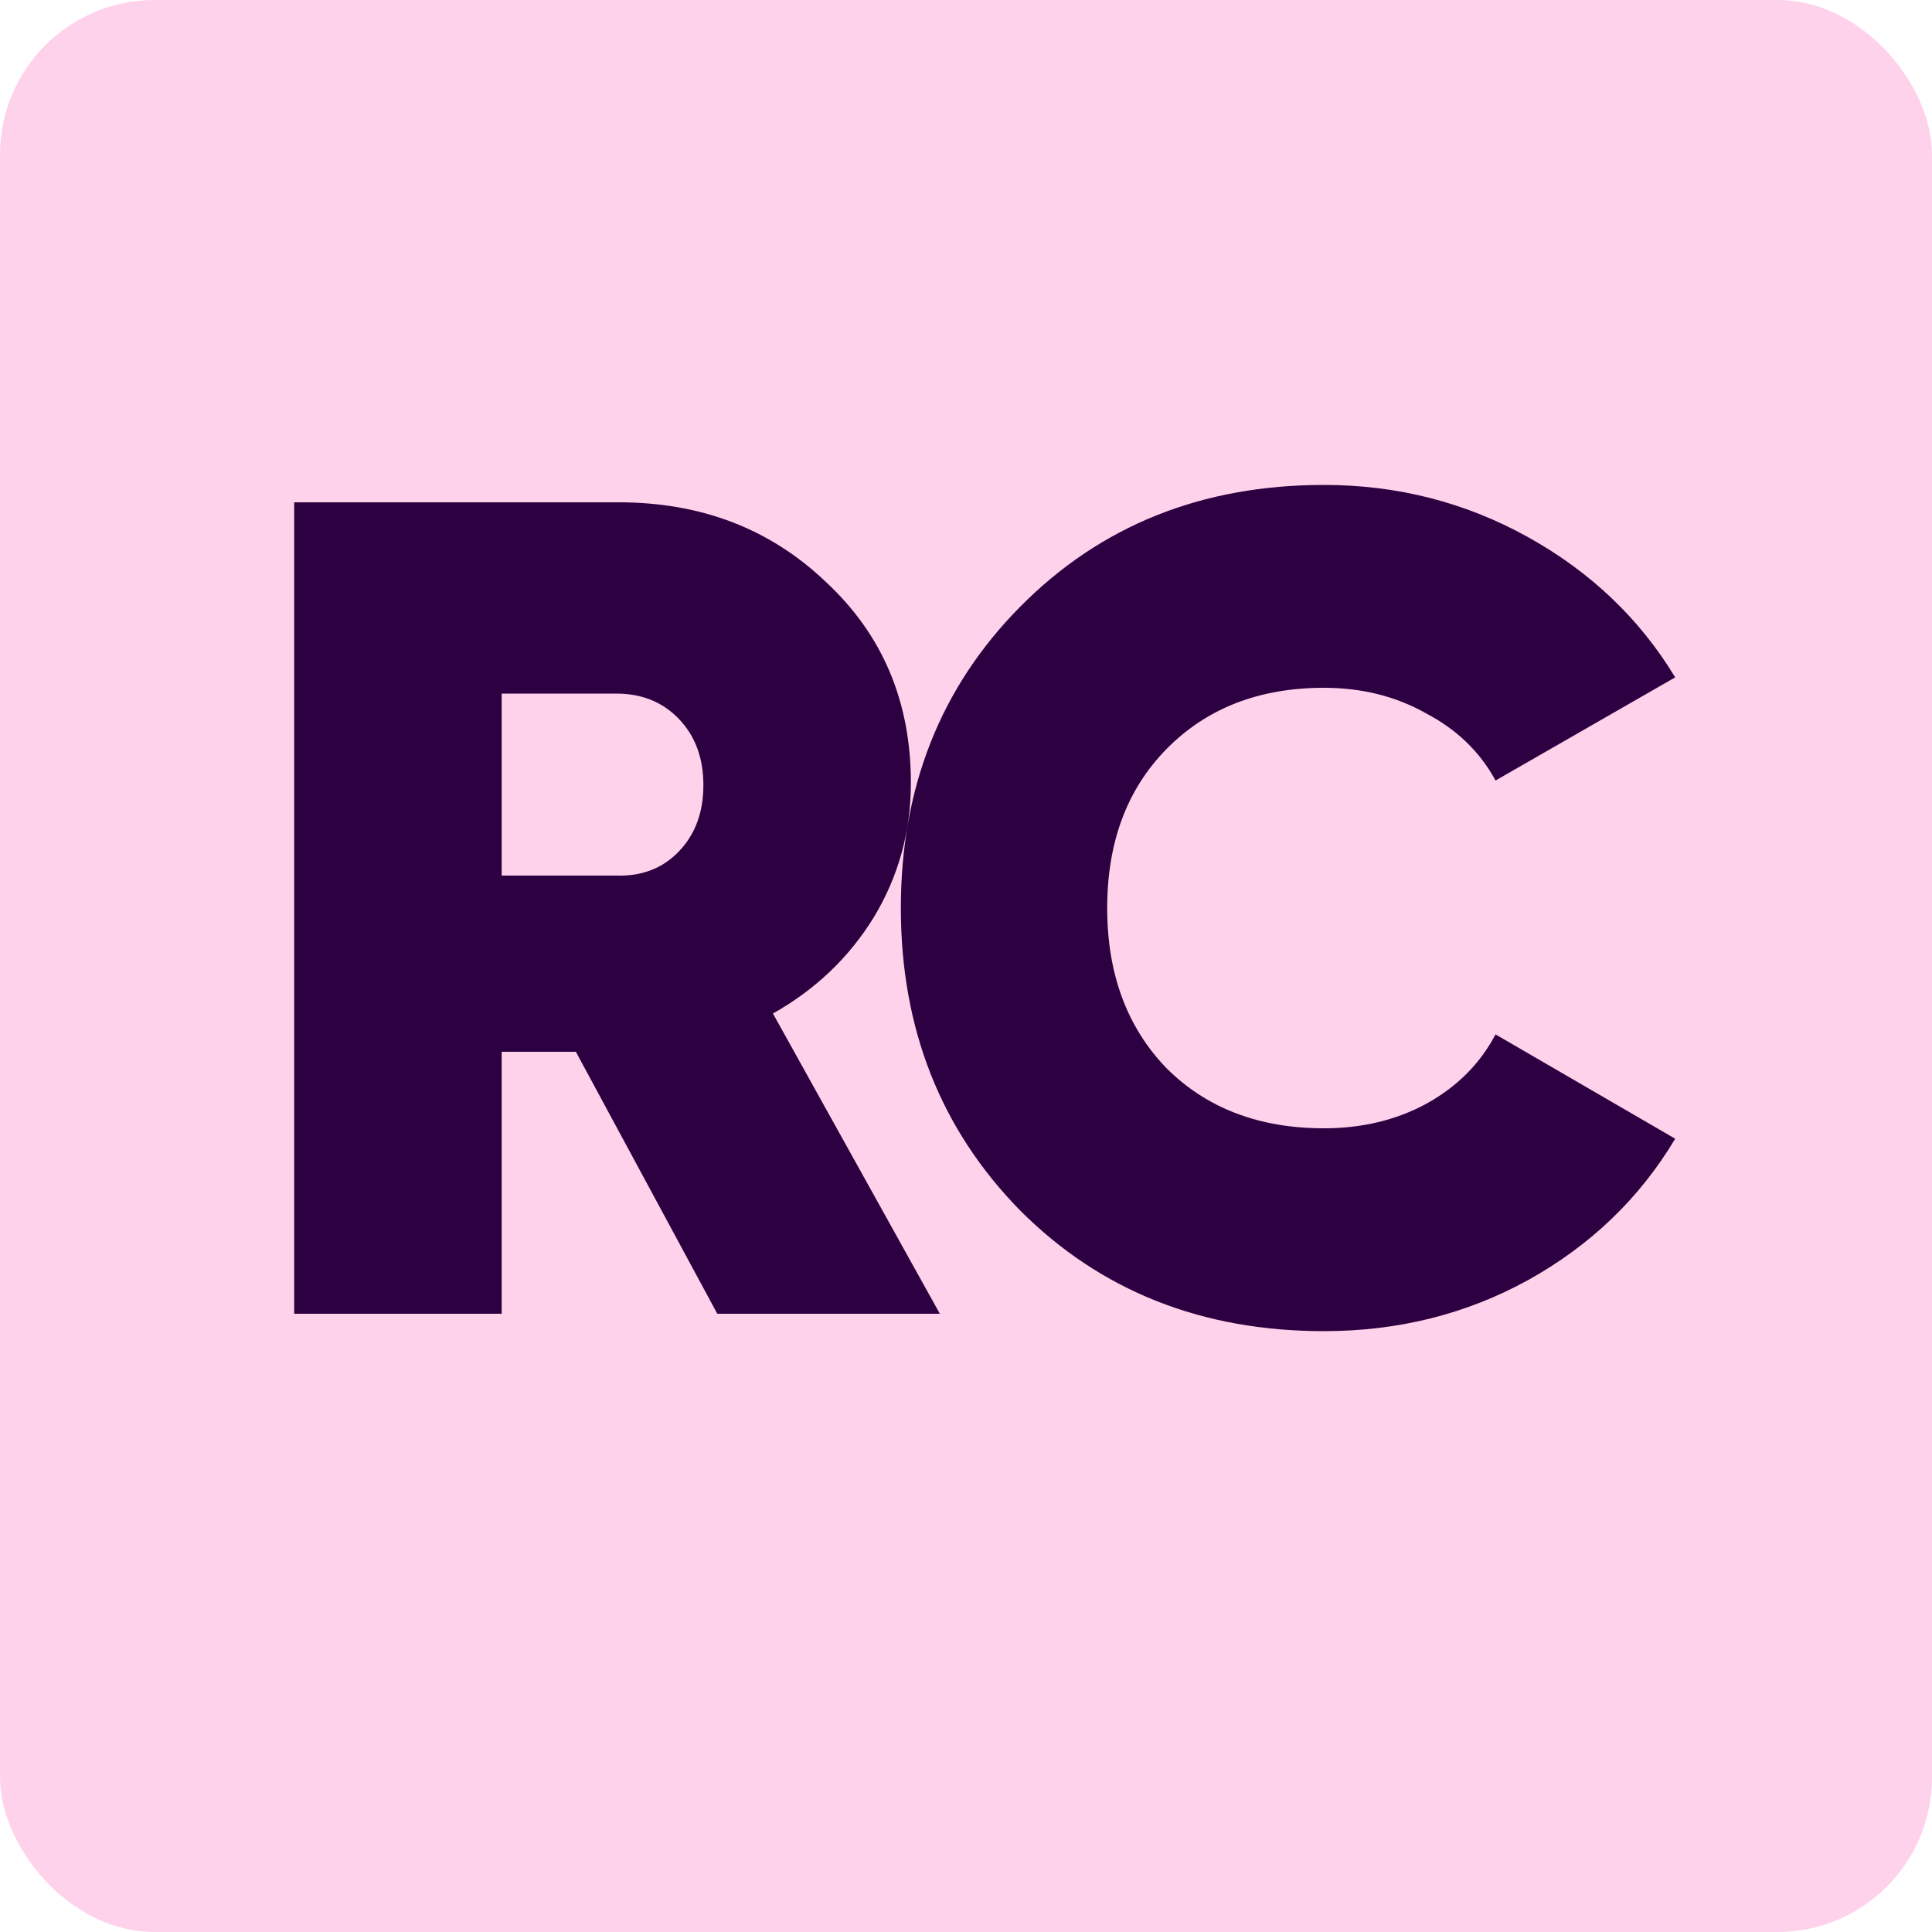
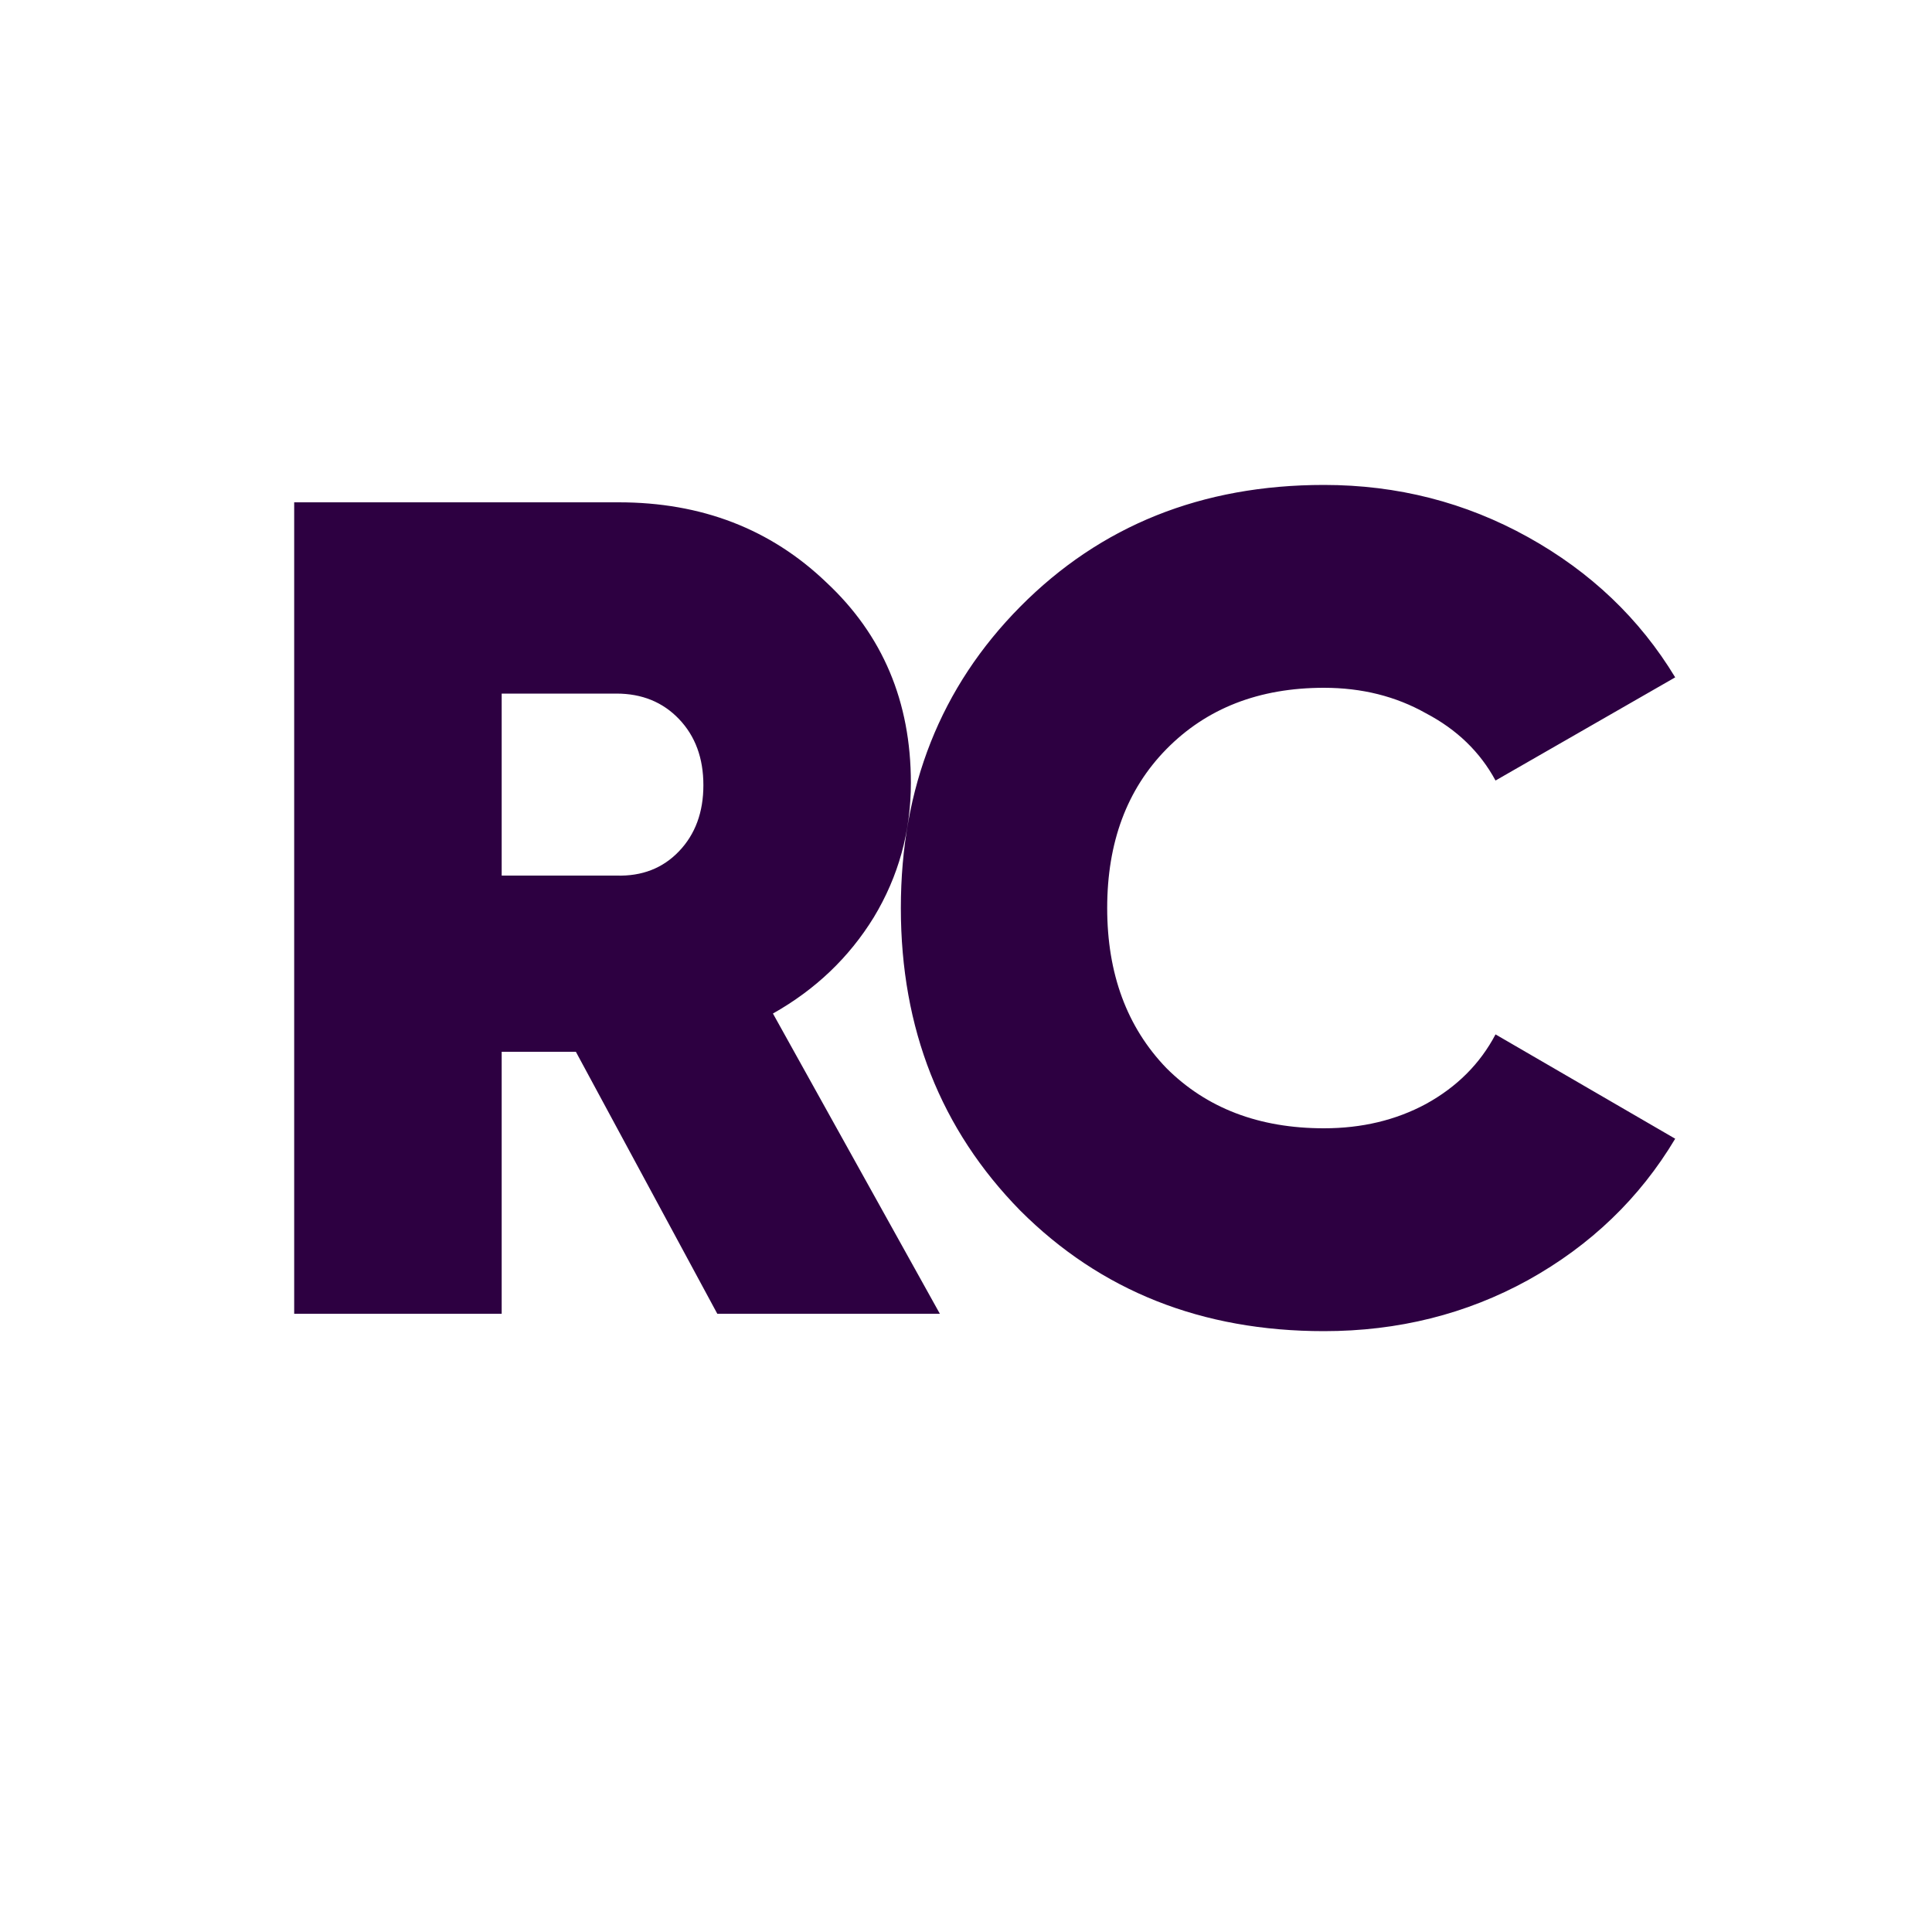
<svg xmlns="http://www.w3.org/2000/svg" width="100" height="100" viewBox="0 0 100 100" fill="none">
-   <rect width="100" height="100" rx="8" fill="#FFD2EB" />
  <path d="M37.127 68L29.807 54.44H25.967V68H15.227V26H32.027C36.307 26 39.887 27.38 42.767 30.14C45.687 32.86 47.147 36.32 47.147 40.52C47.147 43.04 46.507 45.36 45.227 47.48C43.947 49.56 42.207 51.22 40.007 52.46L48.647 68H37.127ZM25.967 35.9V45.32H31.907C33.227 45.36 34.307 44.94 35.147 44.06C35.987 43.18 36.407 42.04 36.407 40.64C36.407 39.24 35.987 38.1 35.147 37.22C34.307 36.34 33.227 35.9 31.907 35.9H25.967ZM68.528 68.9C62.208 68.9 56.968 66.82 52.808 62.66C48.688 58.46 46.628 53.24 46.628 47C46.628 40.76 48.688 35.56 52.808 31.4C56.968 27.2 62.208 25.1 68.528 25.1C72.328 25.1 75.848 26 79.088 27.8C82.328 29.6 84.868 32.02 86.708 35.06L77.408 40.4C76.608 38.92 75.408 37.76 73.808 36.92C72.248 36.04 70.488 35.6 68.528 35.6C65.168 35.6 62.448 36.66 60.368 38.78C58.328 40.86 57.308 43.6 57.308 47C57.308 50.4 58.328 53.16 60.368 55.28C62.448 57.36 65.168 58.4 68.528 58.4C70.488 58.4 72.248 57.98 73.808 57.14C75.408 56.26 76.608 55.06 77.408 53.54L86.708 58.94C84.868 62.02 82.328 64.46 79.088 66.26C75.888 68.02 72.368 68.9 68.528 68.9Z" fill="#2D0041" />
</svg>